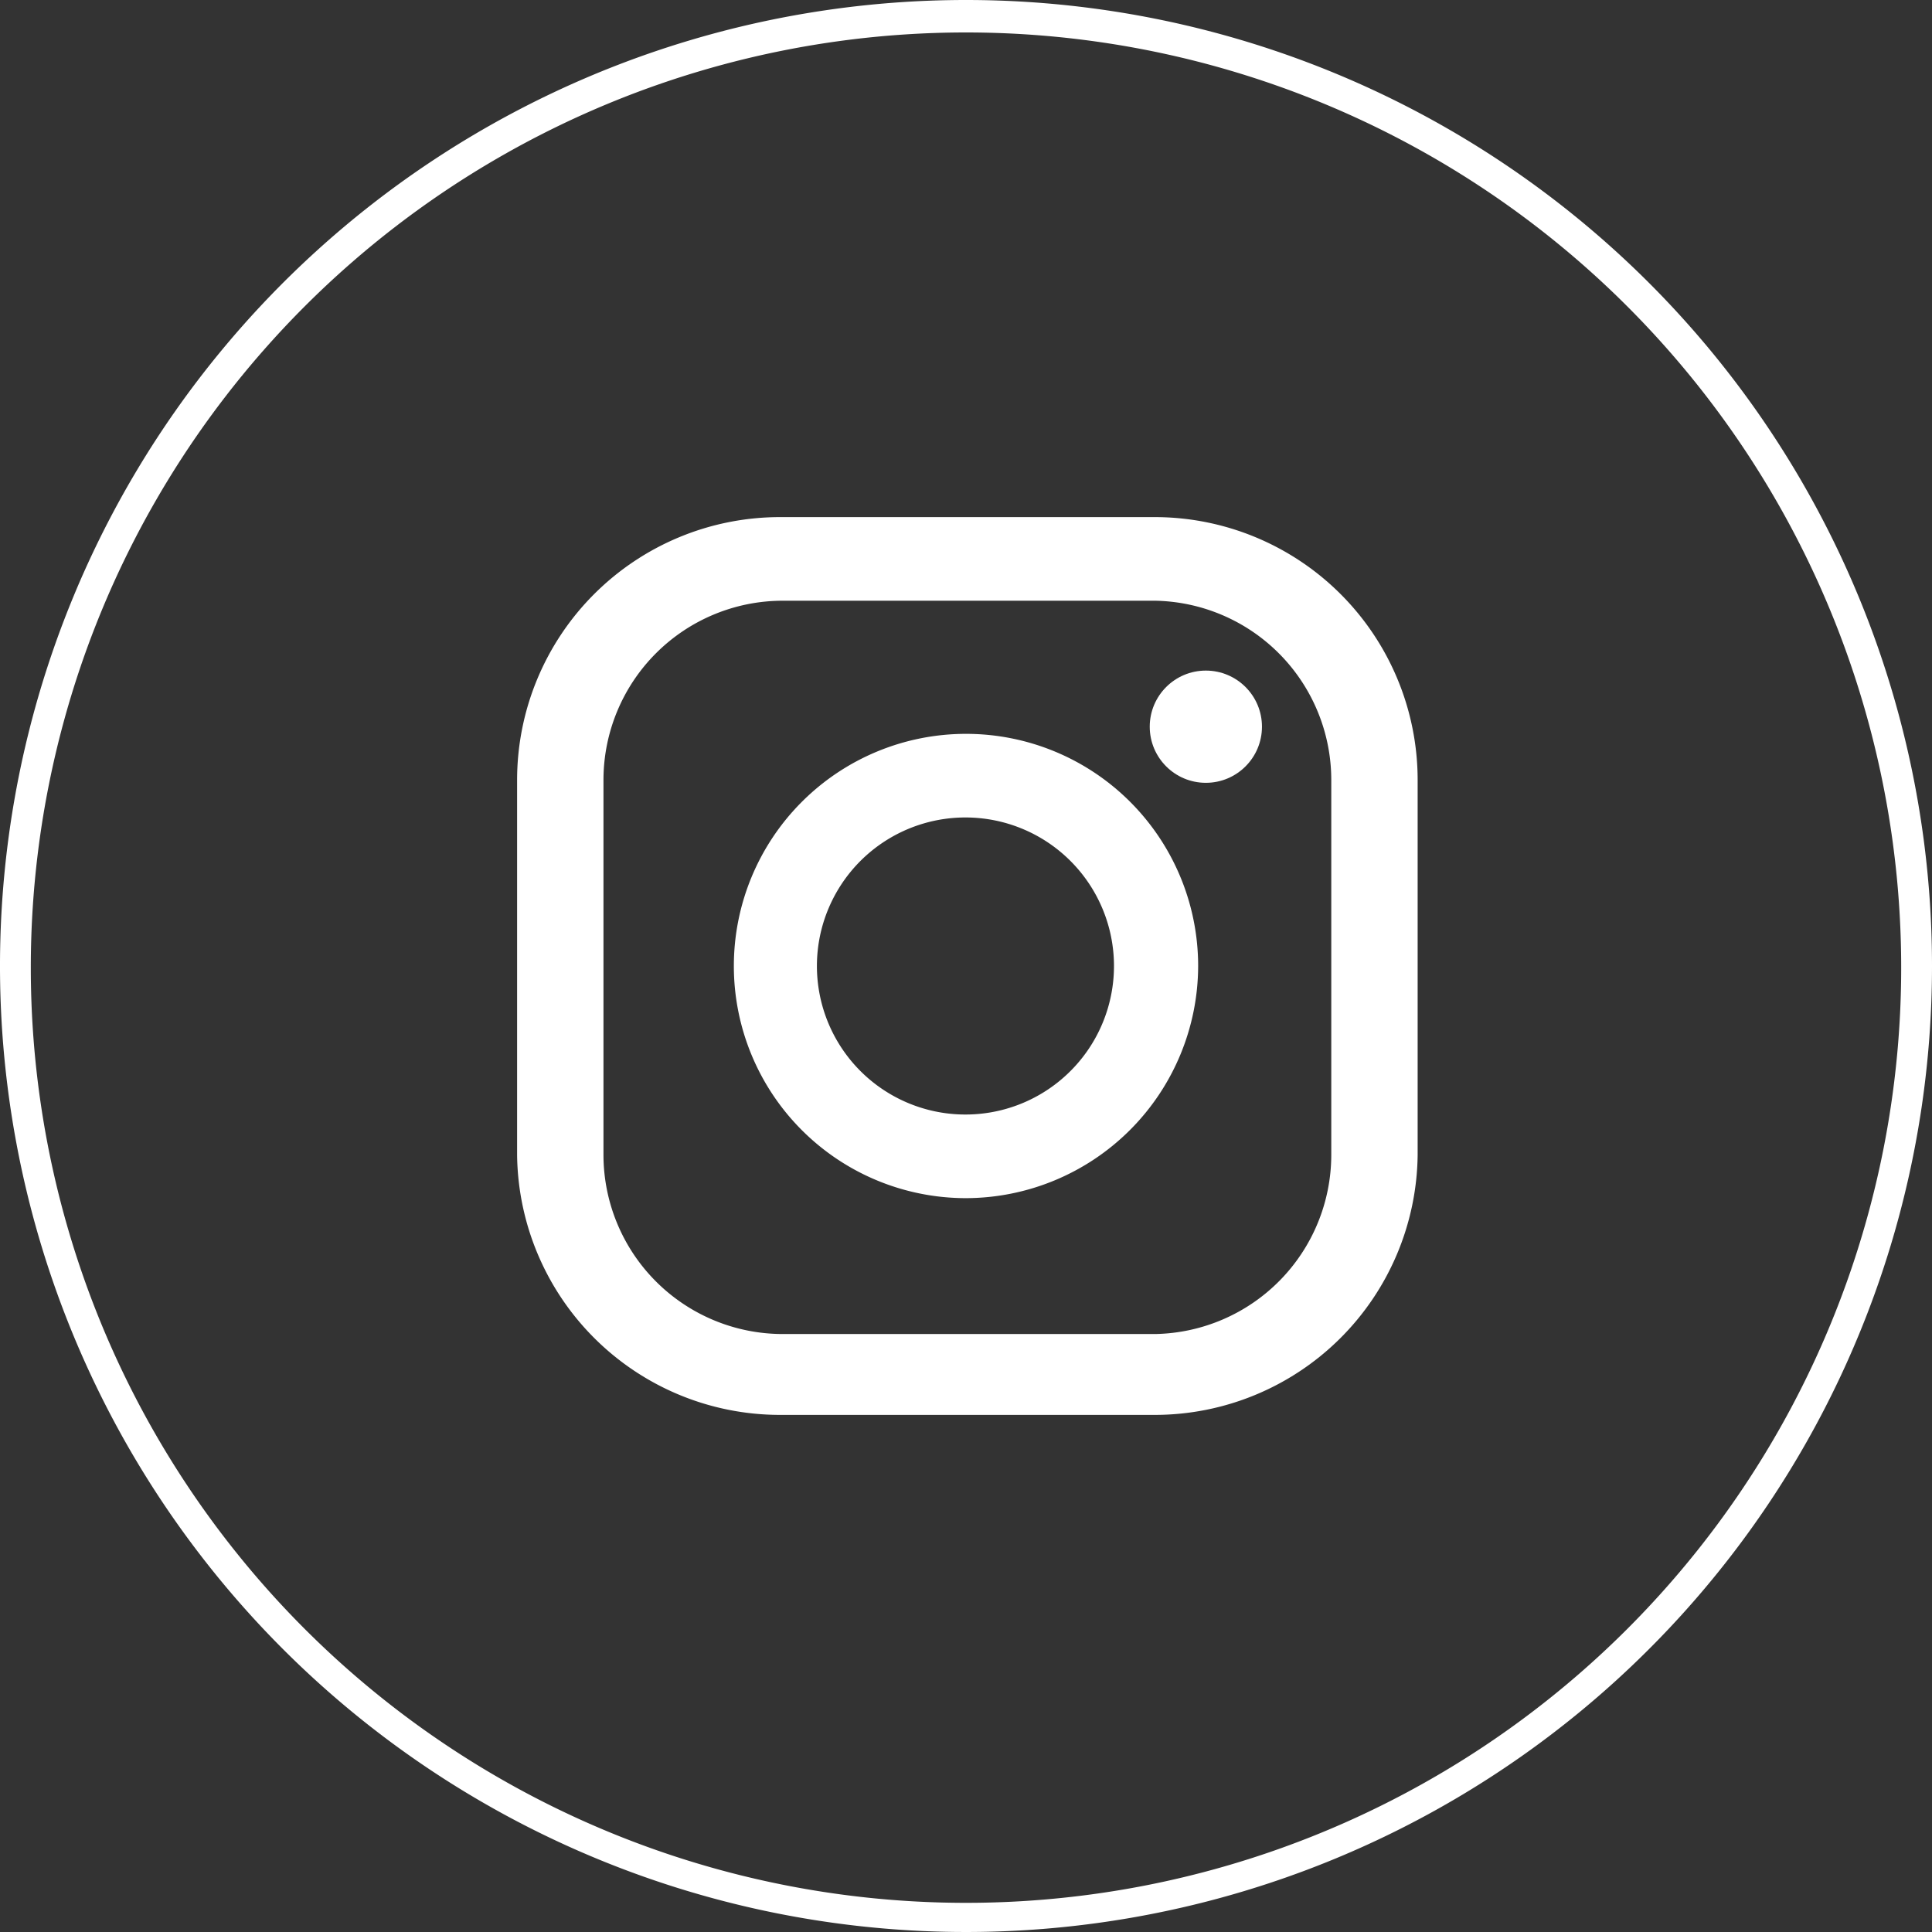
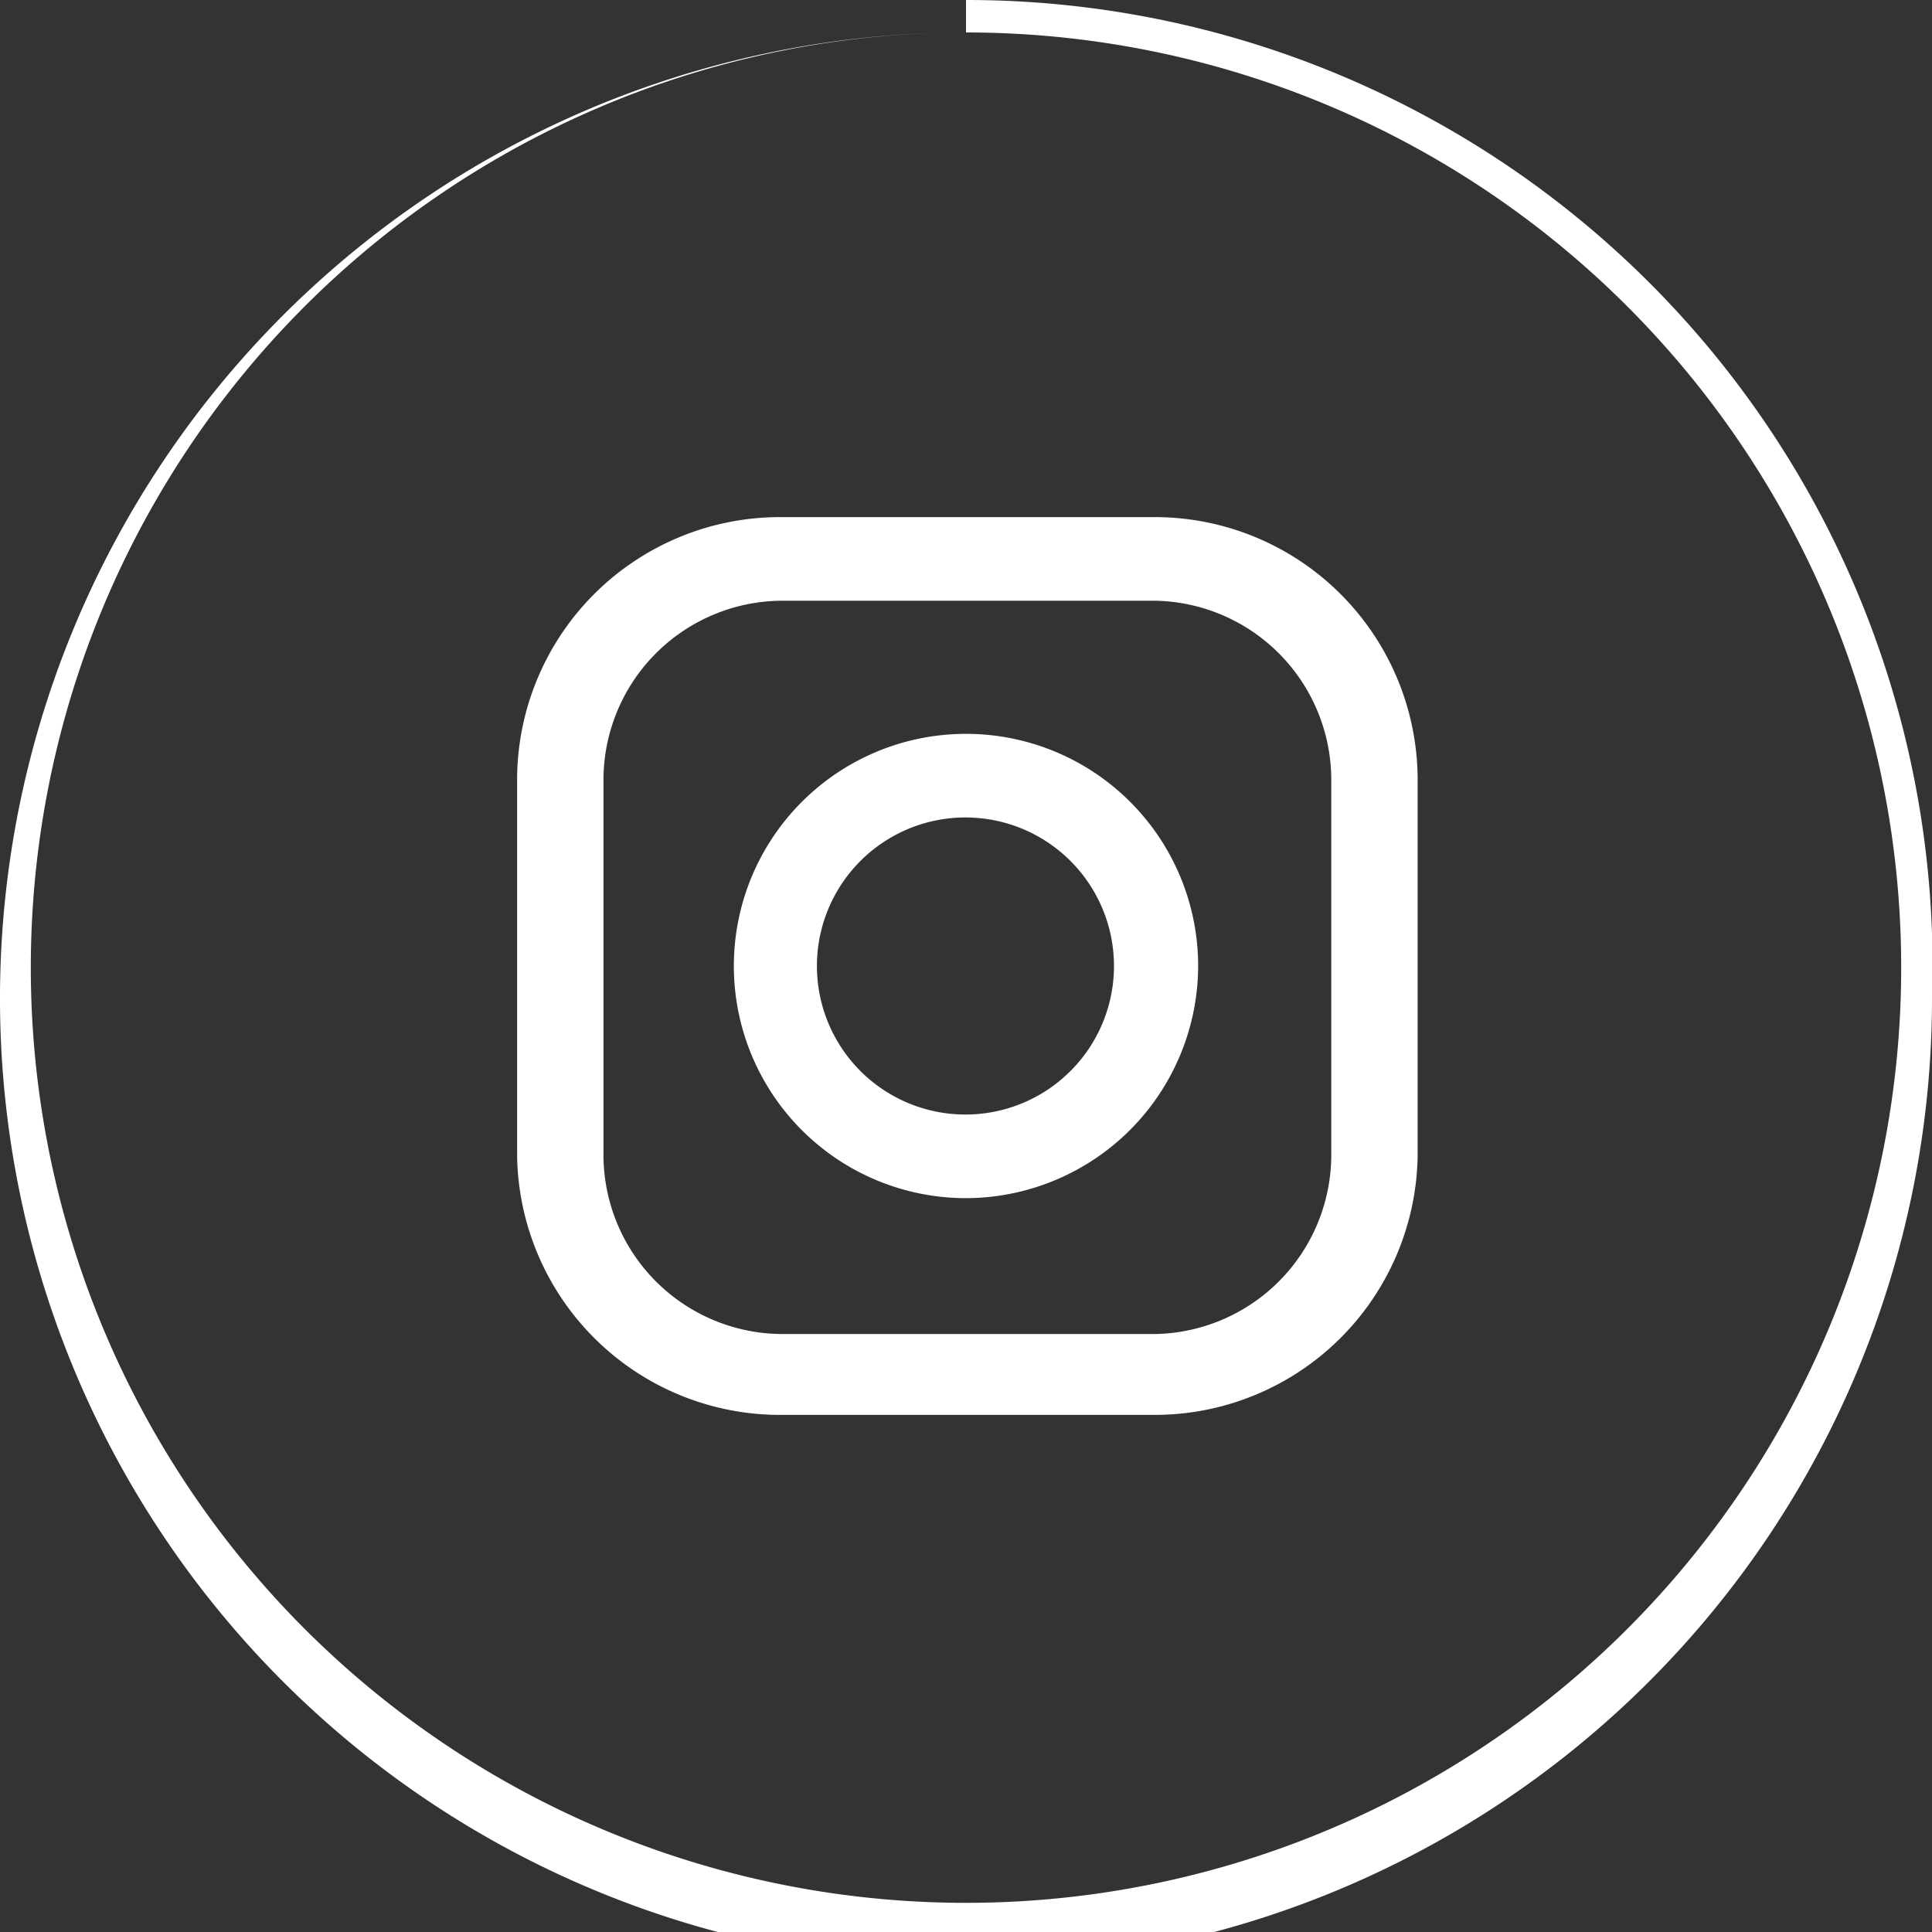
<svg xmlns="http://www.w3.org/2000/svg" viewBox="0 0 35.12 35.12">
  <rect x="0" y="0" width="35.12" height="35.12" fill="#333333" stroke="none" />
  <defs>
    <style>.cls-1{fill:#fff}</style>
  </defs>
  <g id="レイヤー_2" data-name="レイヤー 2">
    <g id="design">
-       <path class="cls-1" d="M17.56.59a17 17 0 11-17 17 17 17 0 0117-17m0-.59a17.56 17.56 0 1017.56 17.56A17.56 17.56 0 0017.56 0z" />
+       <path class="cls-1" d="M17.56.59a17 17 0 11-17 17 17 17 0 0117-17a17.56 17.56 0 1017.56 17.56A17.56 17.56 0 0017.56 0z" />
      <path class="cls-1" d="M21 25.72h-6.83A4.78 4.78 0 019.4 21v-6.83a4.78 4.78 0 014.77-4.77H21a4.78 4.78 0 014.77 4.77V21A4.78 4.78 0 0121 25.72zm-6.78-14.8a3.26 3.26 0 00-3.25 3.25V21a3.26 3.26 0 003.25 3.25H21A3.26 3.26 0 0024.2 21v-6.83a3.26 3.26 0 00-3.2-3.25z" />
-       <circle class="cls-1" cx="21.92" cy="13.21" r="1.02" />
      <path class="cls-1" d="M17.56 21.78a4.22 4.22 0 114.22-4.22 4.23 4.23 0 01-4.22 4.22zm0-6.92a2.7 2.7 0 102.69 2.7 2.7 2.7 0 00-2.69-2.7z" />
    </g>
  </g>
</svg>